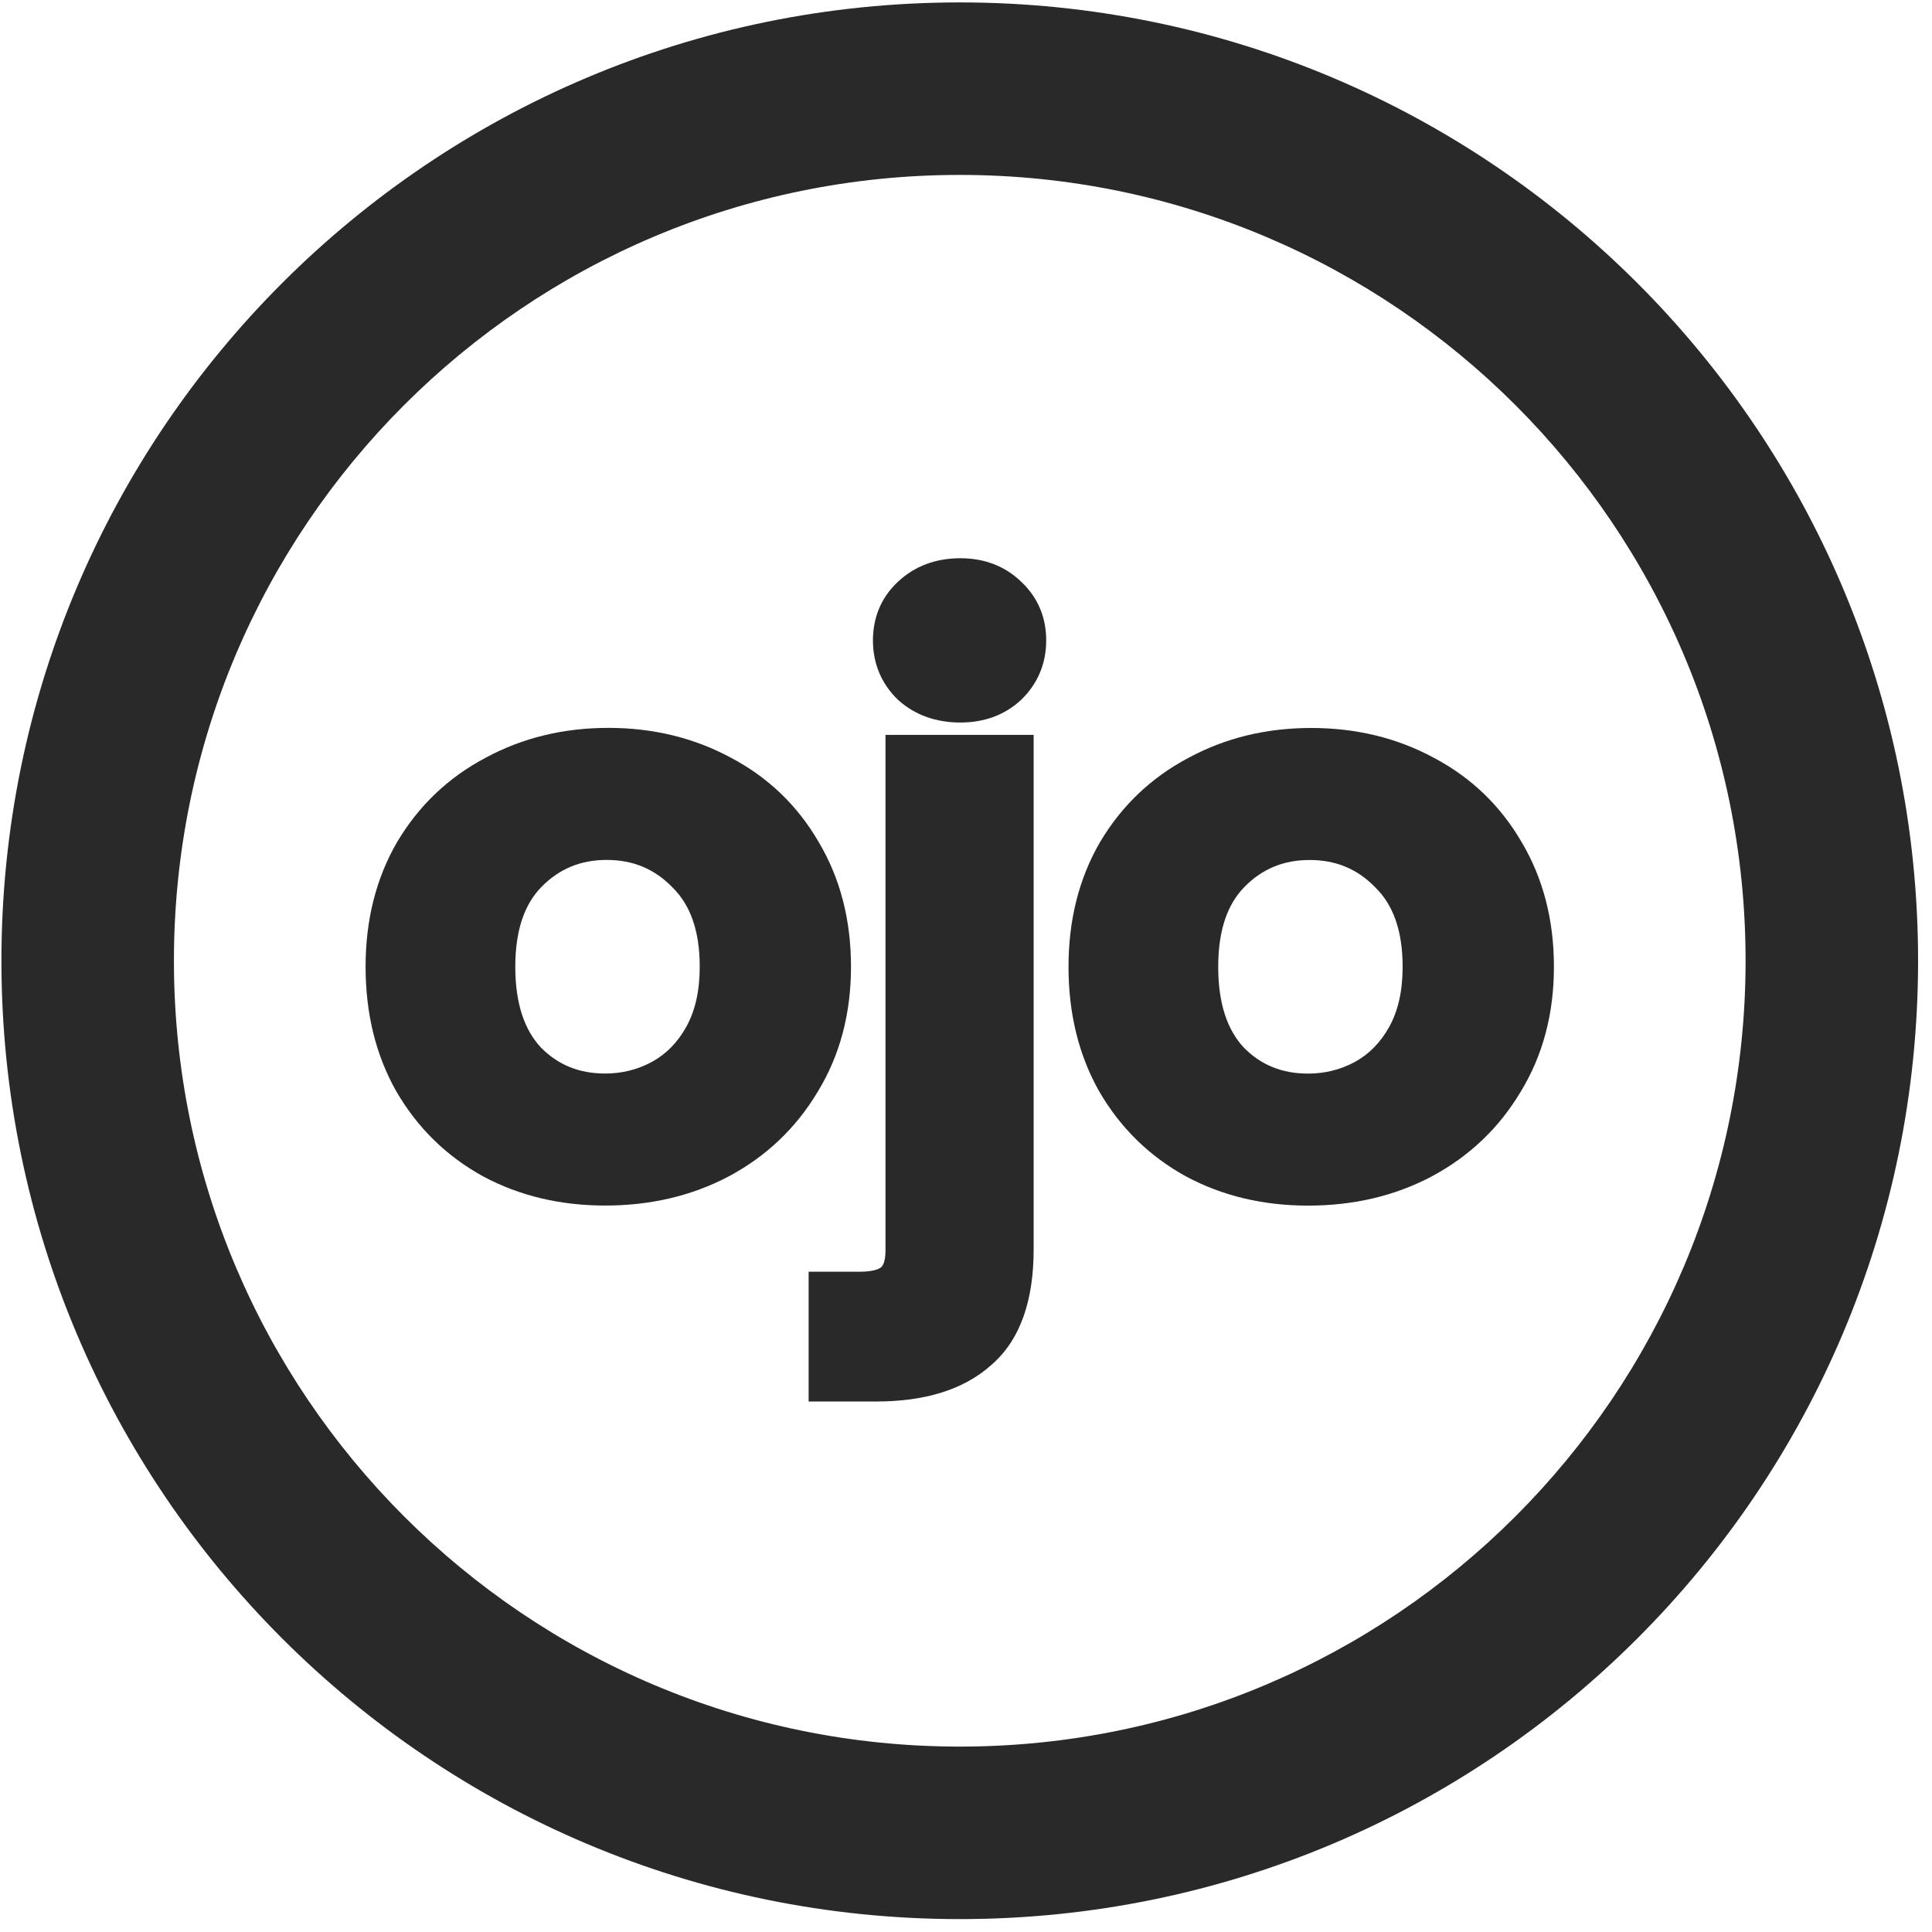
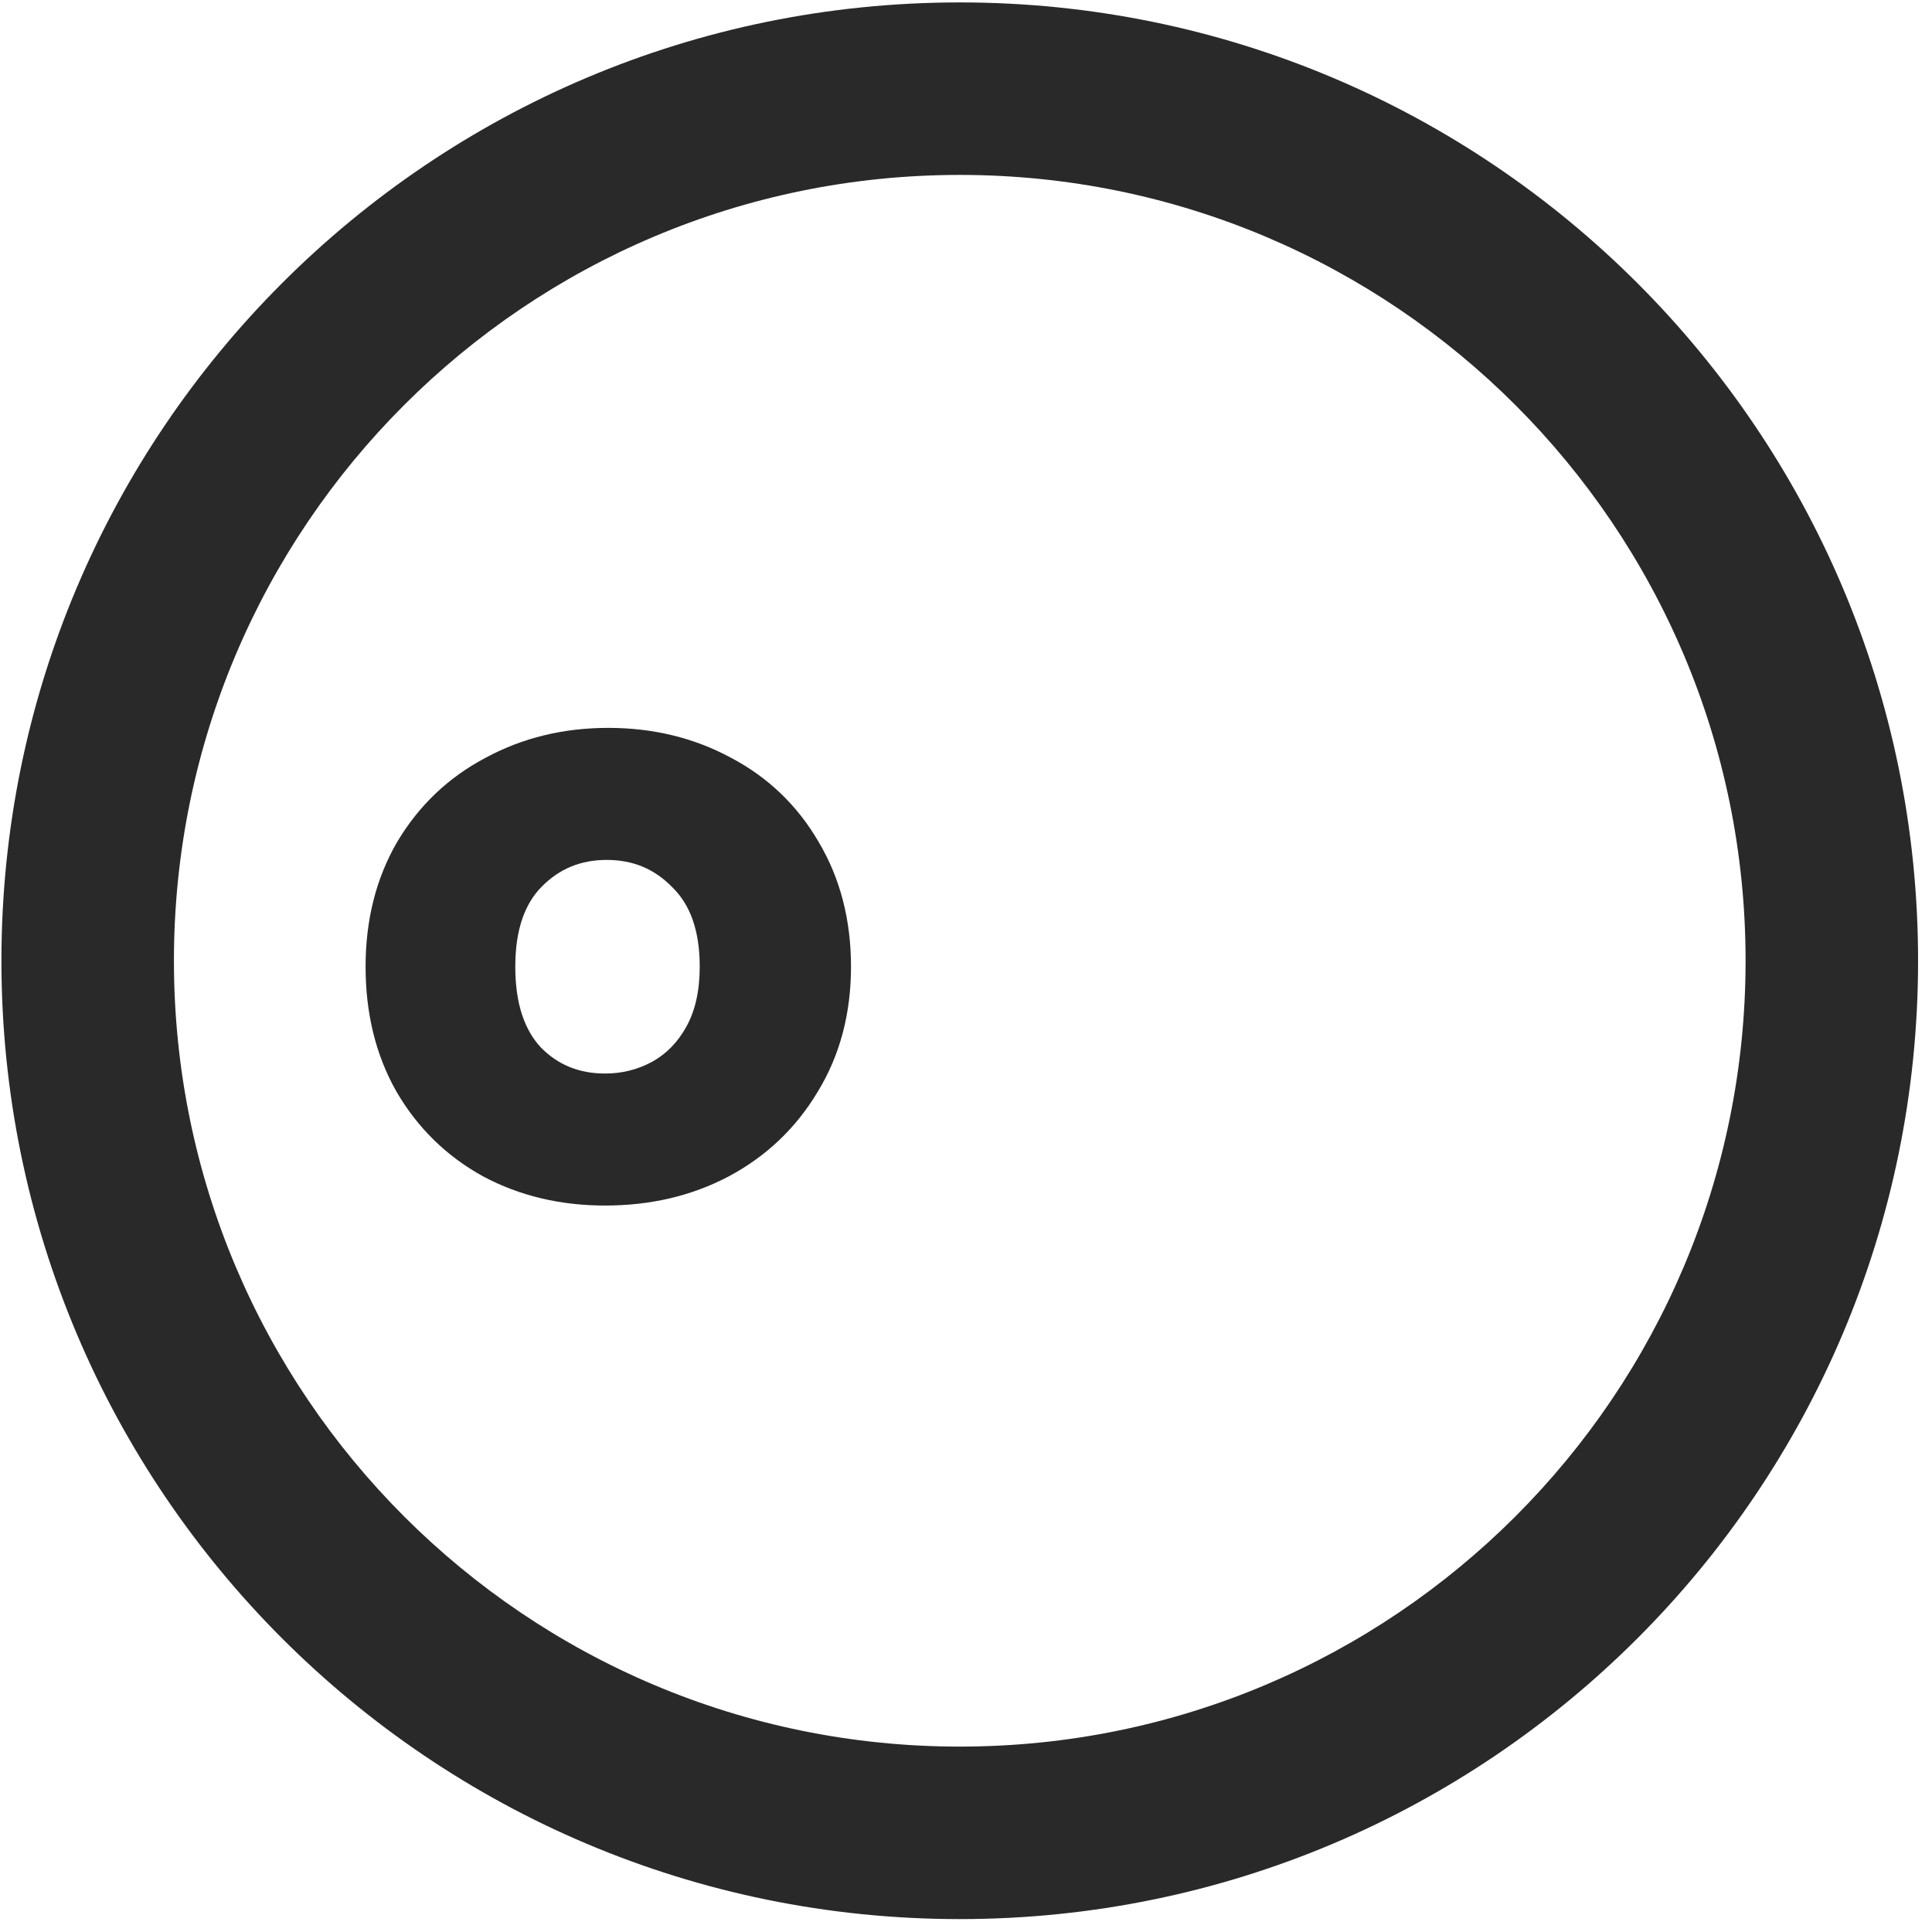
<svg xmlns="http://www.w3.org/2000/svg" width="84" height="84" viewBox="0 0 84 84" fill="none">
  <path fill-rule="evenodd" clip-rule="evenodd" d="M41.728 75.939C60.598 75.939 75.895 60.642 75.895 41.772C75.895 22.902 60.598 7.605 41.728 7.605C22.859 7.605 7.562 22.902 7.562 41.772C7.562 60.642 22.859 75.939 41.728 75.939ZM41.728 83.439C64.74 83.439 83.395 64.784 83.395 41.772C83.395 18.76 64.74 0.105 41.728 0.105C18.717 0.105 0.062 18.76 0.062 41.772C0.062 64.784 18.717 83.439 41.728 83.439Z" fill="#292929" />
-   <path d="M37.954 27.842C37.954 28.84 38.314 29.713 39.023 30.408L39.048 30.432C39.79 31.1 40.713 31.414 41.755 31.414C42.779 31.414 43.685 31.096 44.405 30.42L44.418 30.408C45.127 29.713 45.487 28.84 45.487 27.842C45.487 26.847 45.128 25.98 44.411 25.304C43.695 24.605 42.786 24.271 41.755 24.271C40.704 24.271 39.776 24.603 39.036 25.298C38.315 25.975 37.954 26.844 37.954 27.842Z" fill="#292929" />
-   <path d="M38.307 55.097C38.25 55.153 38.017 55.293 37.355 55.293H35.158V60.934H38.106C40.155 60.934 41.859 60.451 43.087 59.359C44.389 58.245 44.941 56.49 44.941 54.323V31.951H38.5V54.357C38.5 54.876 38.373 55.035 38.331 55.074L38.307 55.097Z" fill="#292929" />
-   <path fill-rule="evenodd" clip-rule="evenodd" d="M51.56 51.146C49.972 50.271 48.714 49.039 47.797 47.462L47.792 47.454C46.894 45.865 46.457 44.05 46.457 42.035C46.457 40.015 46.907 38.197 47.831 36.607L47.836 36.598C48.777 35.023 50.059 33.802 51.671 32.951C53.28 32.08 55.065 31.651 57.009 31.651C58.953 31.651 60.739 32.08 62.347 32.951C63.96 33.803 65.232 35.024 66.151 36.602C67.099 38.193 67.562 40.013 67.562 42.035C67.562 44.06 67.086 45.883 66.112 47.475C65.169 49.051 63.876 50.28 62.244 51.151L62.24 51.154C60.631 52.002 58.836 52.418 56.873 52.418C54.931 52.418 53.157 52.001 51.569 51.151L51.56 51.146ZM59.788 38.575C59.017 37.783 58.086 37.391 56.941 37.391C55.797 37.391 54.865 37.783 54.094 38.575C53.382 39.307 52.966 40.416 52.966 42.035C52.966 43.652 53.371 44.779 54.067 45.535C54.81 46.296 55.726 46.678 56.873 46.678C57.601 46.678 58.271 46.511 58.898 46.177C59.521 45.835 60.023 45.331 60.406 44.637C60.778 43.964 60.984 43.109 60.984 42.035C60.984 40.426 60.551 39.323 59.802 38.589L59.788 38.575Z" fill="#292929" />
  <path fill-rule="evenodd" clip-rule="evenodd" d="M17.236 47.459C18.152 49.036 19.41 50.268 20.998 51.143L21.007 51.148C22.595 51.998 24.369 52.415 26.311 52.415C28.274 52.415 30.069 51.999 31.679 51.15L31.683 51.148C33.314 50.277 34.608 49.048 35.55 47.472C36.524 45.88 37 44.057 37 42.031C37 40.009 36.537 38.19 35.589 36.599C34.67 35.021 33.398 33.799 31.785 32.948C30.177 32.077 28.392 31.647 26.448 31.647C24.503 31.647 22.718 32.077 21.11 32.948C19.497 33.799 18.215 35.019 17.275 36.595L17.27 36.603C16.345 38.194 15.895 40.011 15.895 42.031C15.895 44.047 16.332 45.862 17.231 47.451L17.236 47.459ZM29.227 38.572C28.455 37.78 27.524 37.388 26.379 37.388C25.235 37.388 24.304 37.779 23.532 38.572C22.821 39.303 22.404 40.412 22.404 42.031C22.404 43.649 22.809 44.776 23.506 45.532C24.249 46.292 25.164 46.675 26.311 46.675C27.039 46.675 27.71 46.508 28.336 46.174C28.959 45.832 29.462 45.328 29.844 44.634C30.216 43.961 30.423 43.105 30.423 42.031C30.423 40.423 29.989 39.319 29.241 38.586L29.227 38.572Z" fill="#292929" />
</svg>